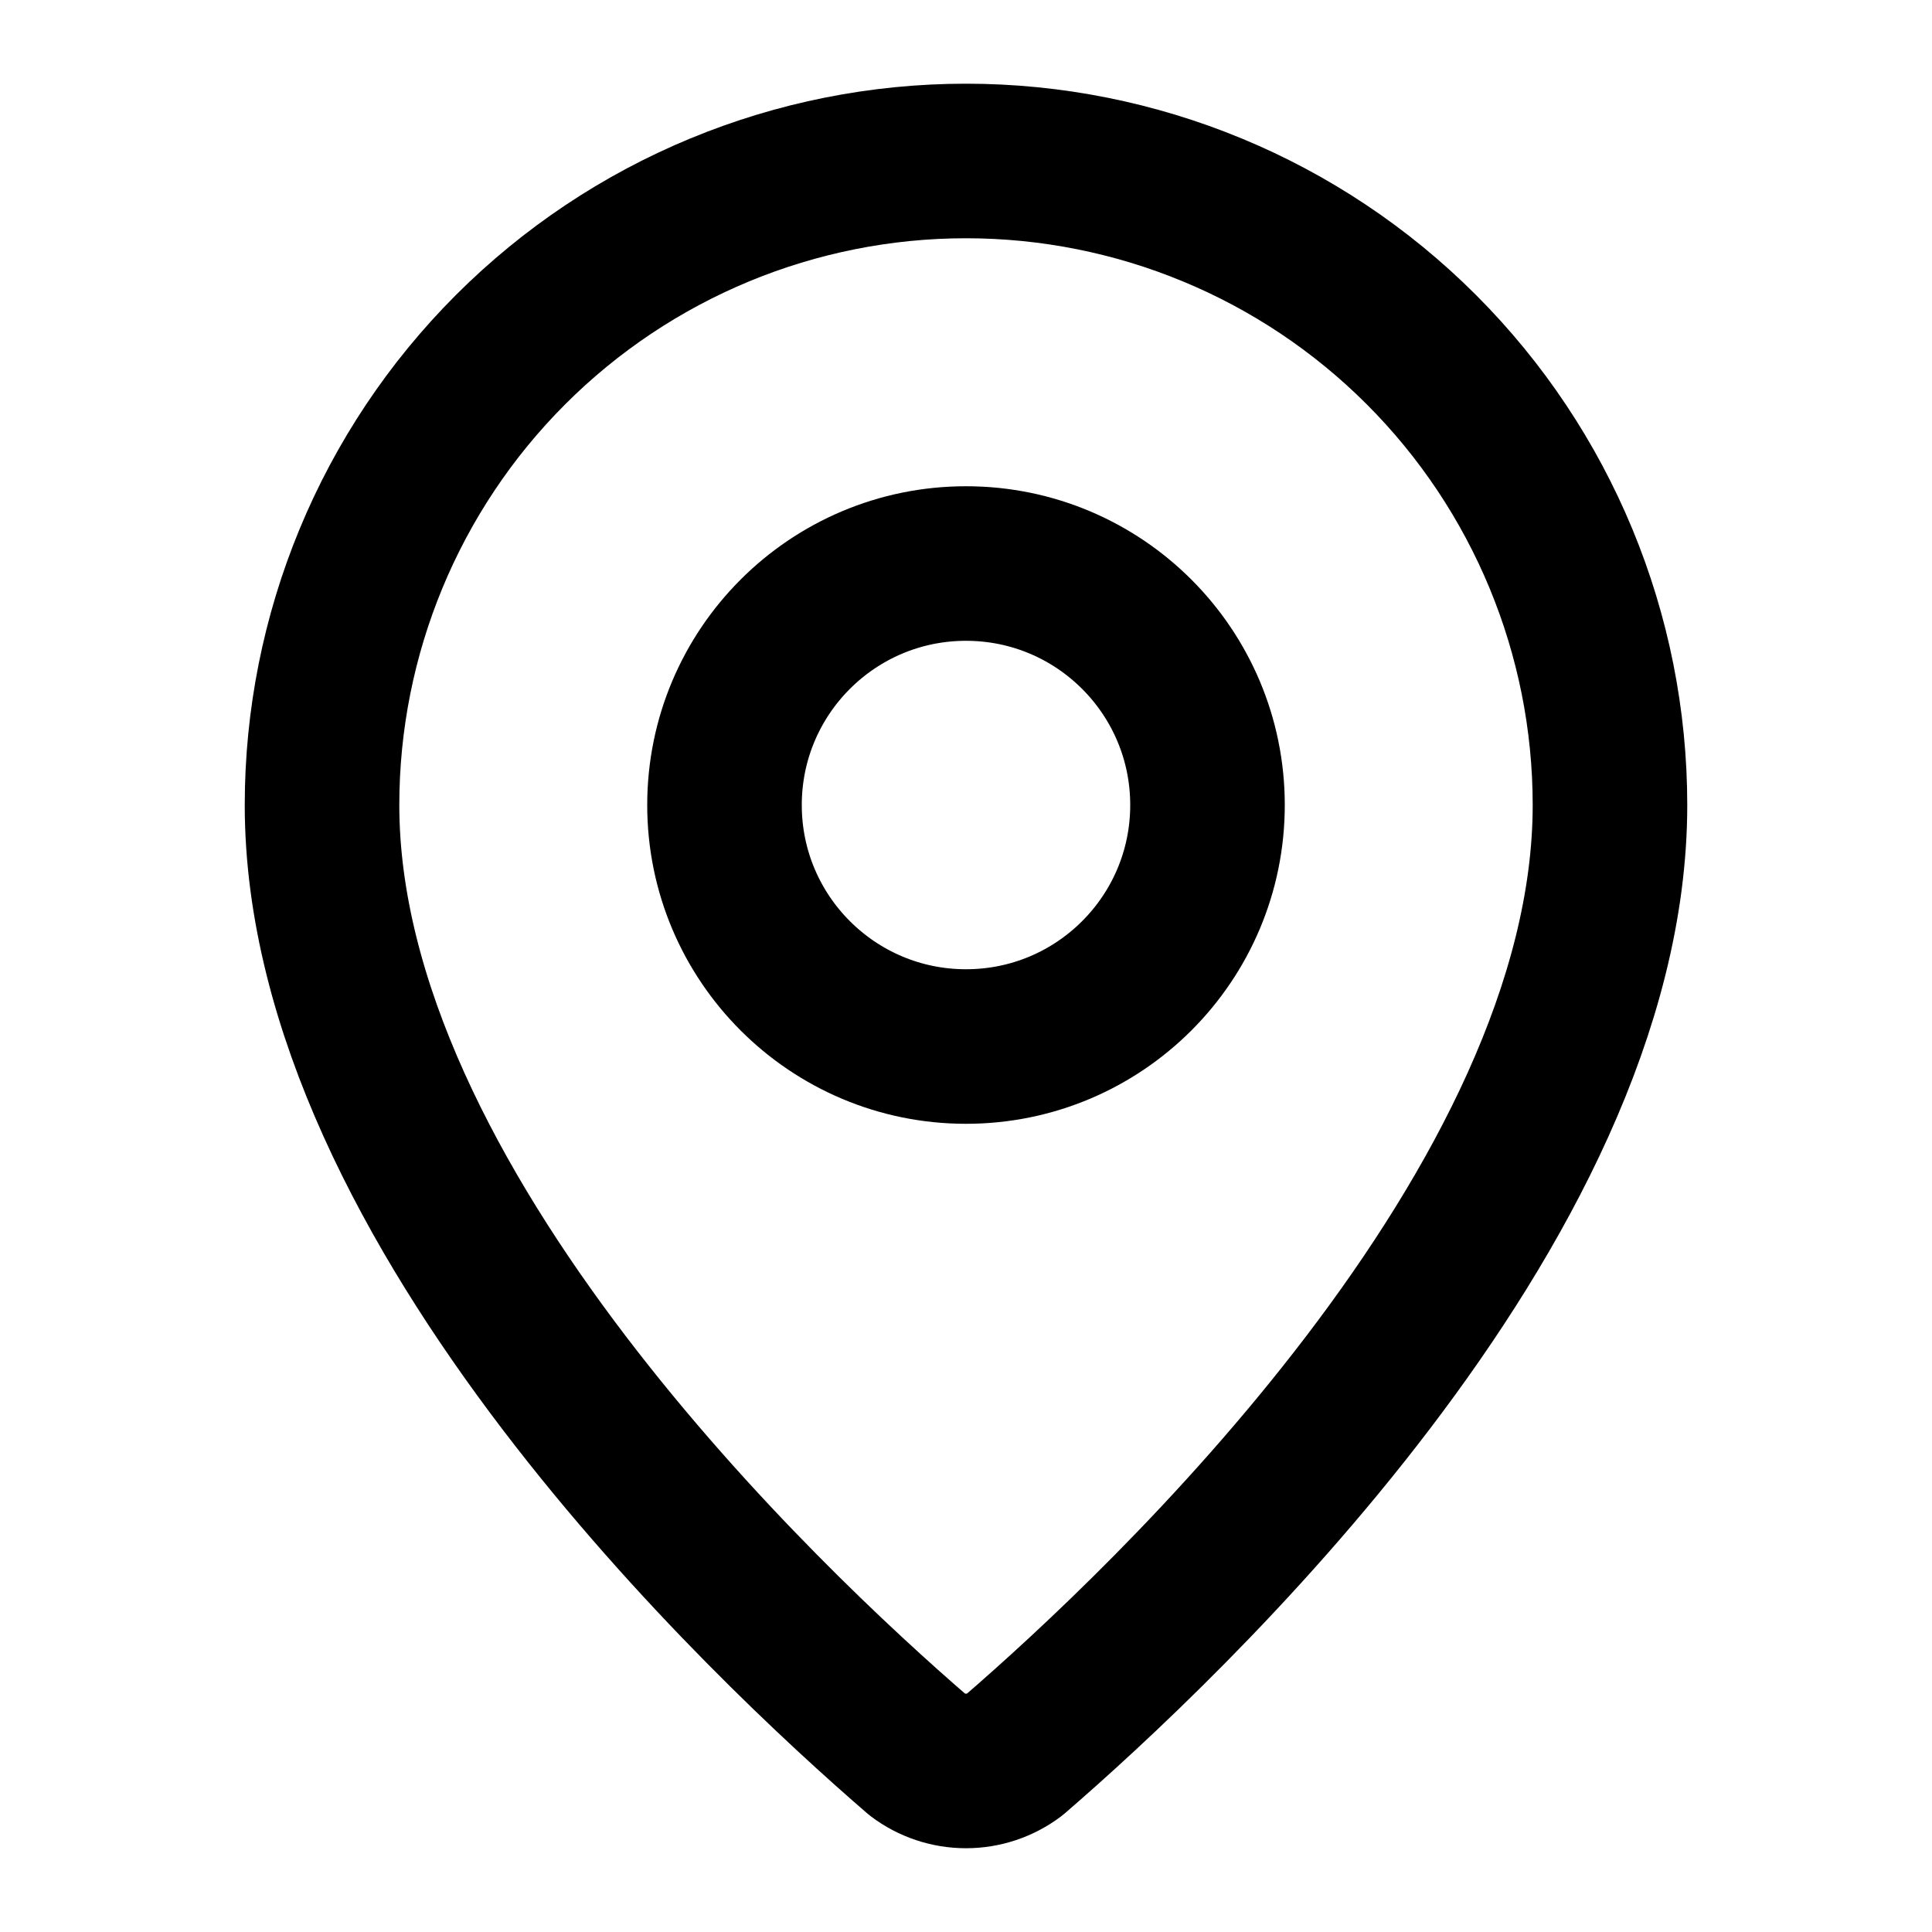
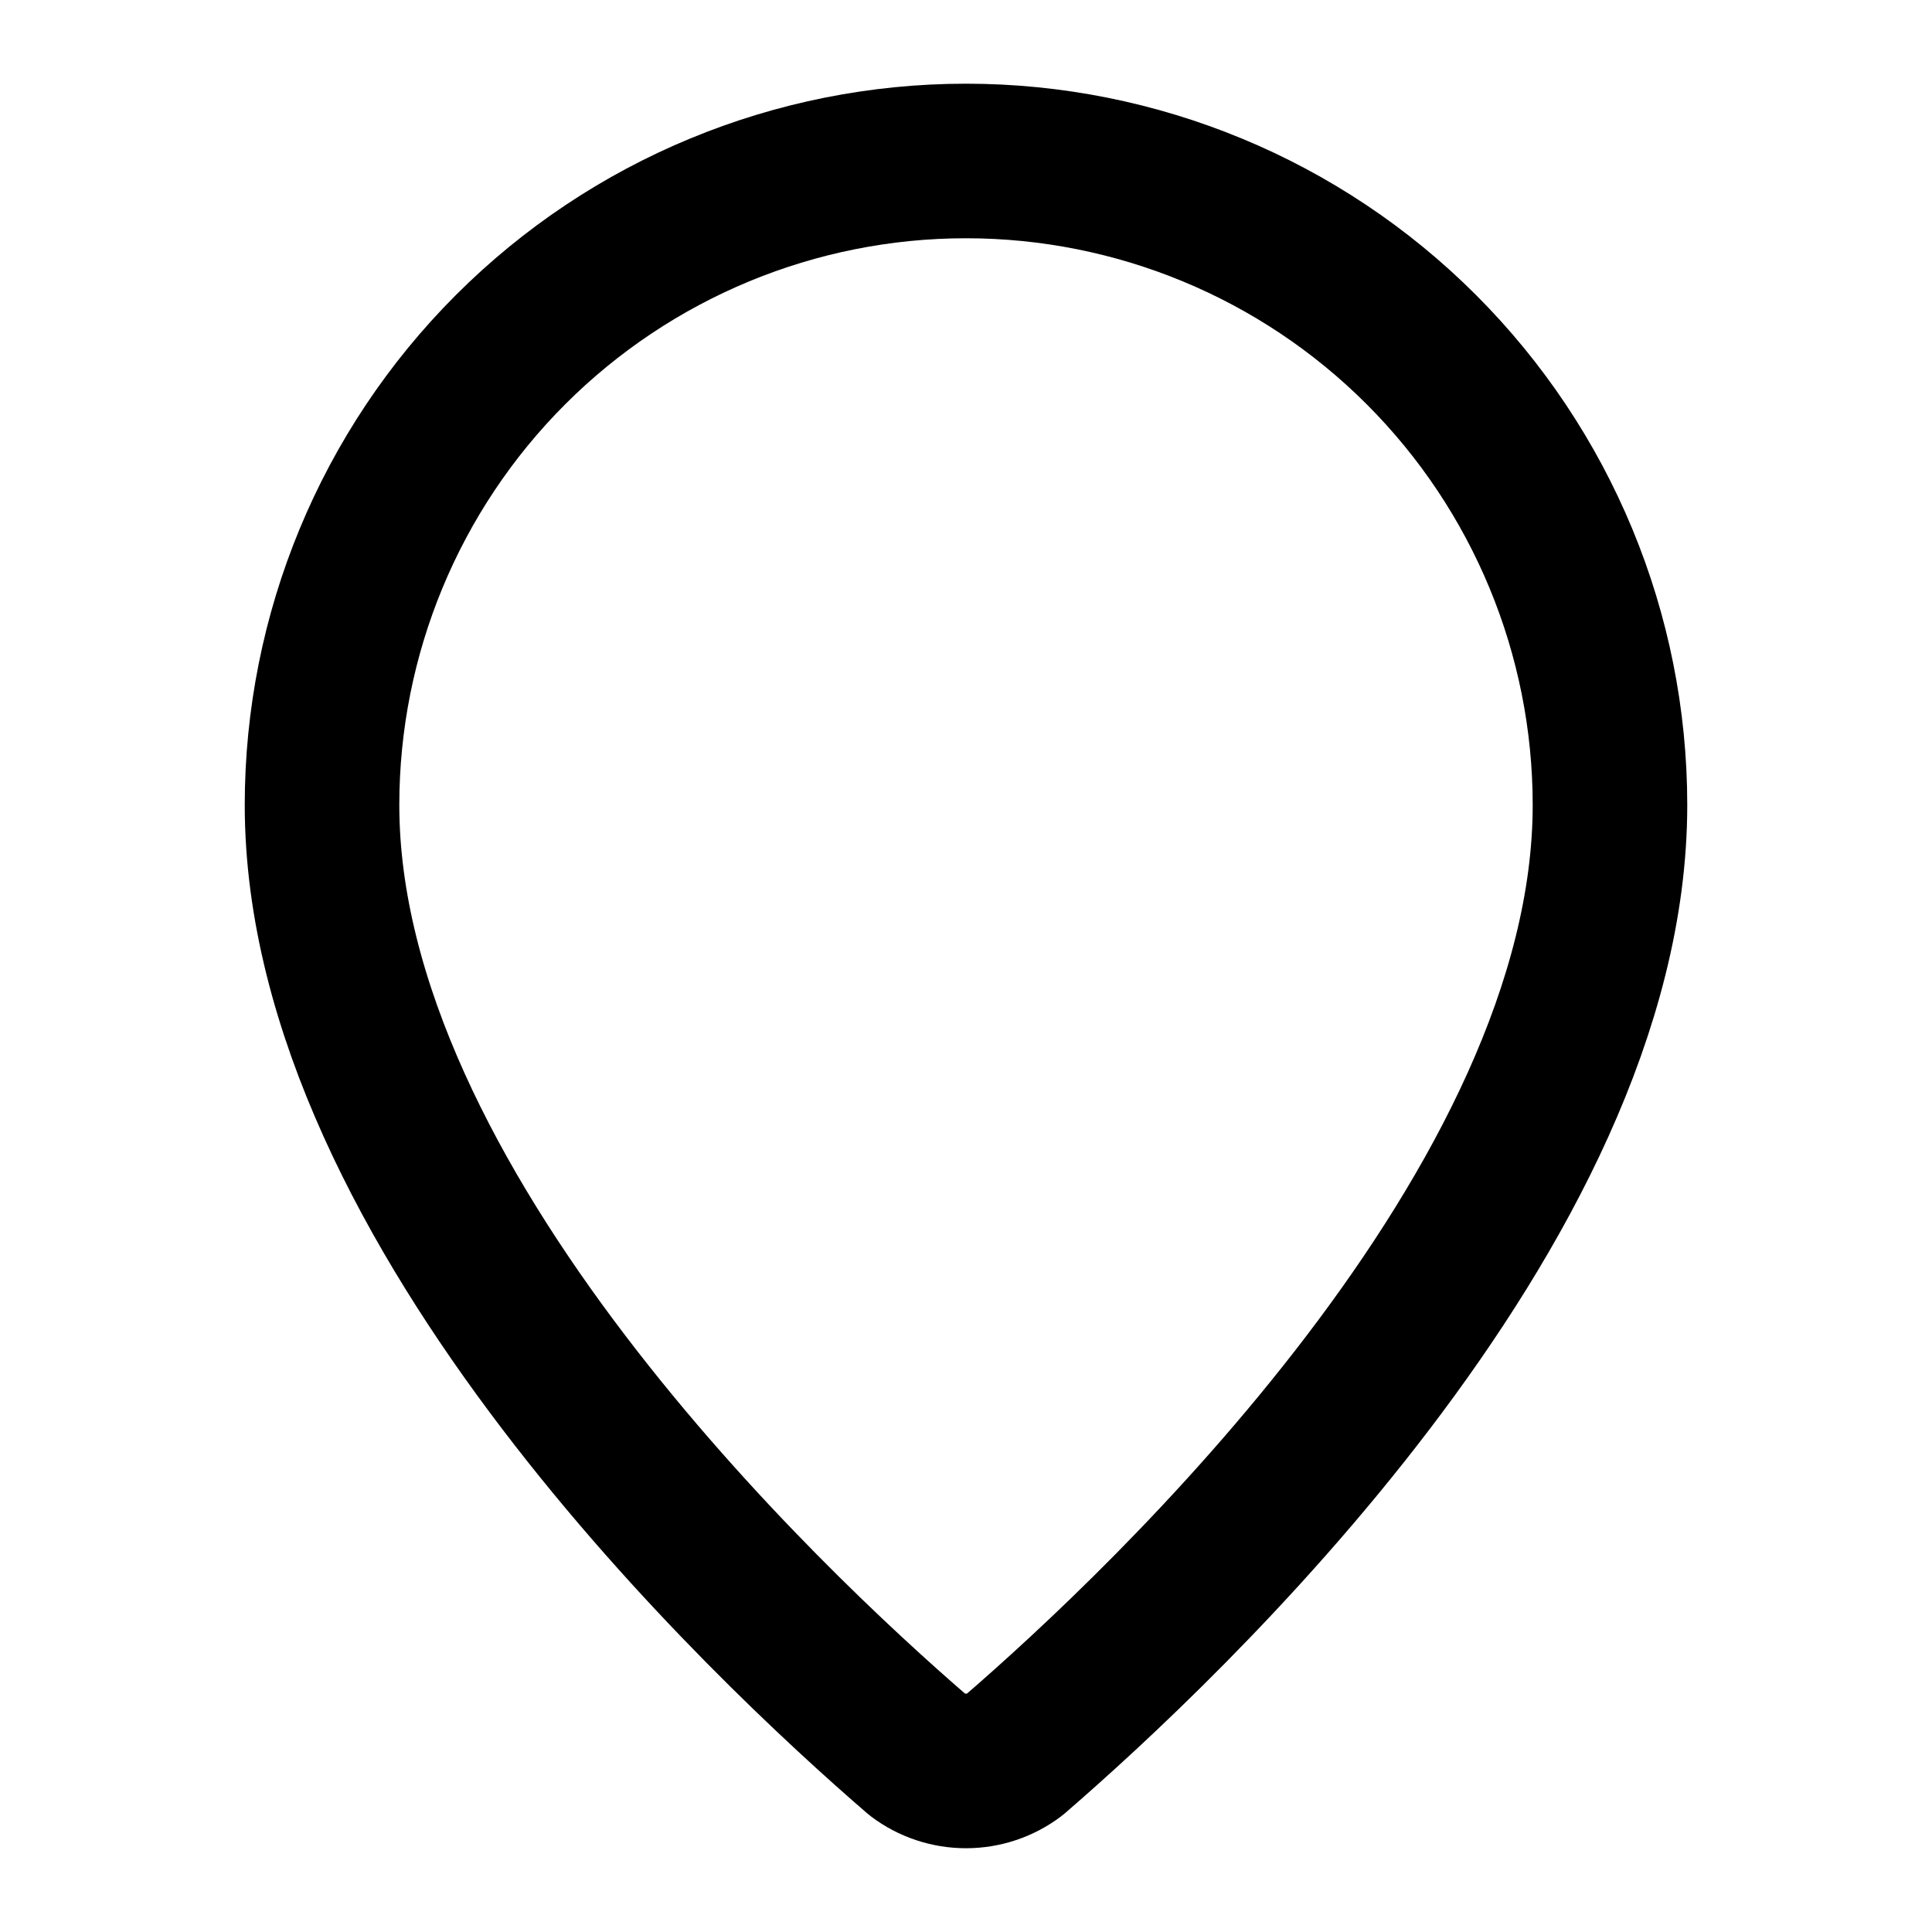
<svg xmlns="http://www.w3.org/2000/svg" width="25" height="25" viewBox="0 0 25 25" fill="none">
  <path d="M20.833 10.417C20.833 15.618 15.063 21.034 13.126 22.707C12.945 22.843 12.726 22.916 12.5 22.916C12.274 22.916 12.054 22.843 11.874 22.707C9.936 21.034 4.167 15.618 4.167 10.417C4.167 8.207 5.044 6.087 6.607 4.524C8.17 2.961 10.29 2.083 12.5 2.083C14.71 2.083 16.83 2.961 18.392 4.524C19.955 6.087 20.833 8.207 20.833 10.417Z" stroke="black" stroke-width="2" stroke-linecap="round" stroke-linejoin="round" />
-   <path d="M12.5 13.542C14.226 13.542 15.625 12.143 15.625 10.417C15.625 8.691 14.226 7.292 12.5 7.292C10.774 7.292 9.375 8.691 9.375 10.417C9.375 12.143 10.774 13.542 12.5 13.542Z" stroke="black" stroke-width="2" stroke-linecap="round" stroke-linejoin="round" />
</svg>